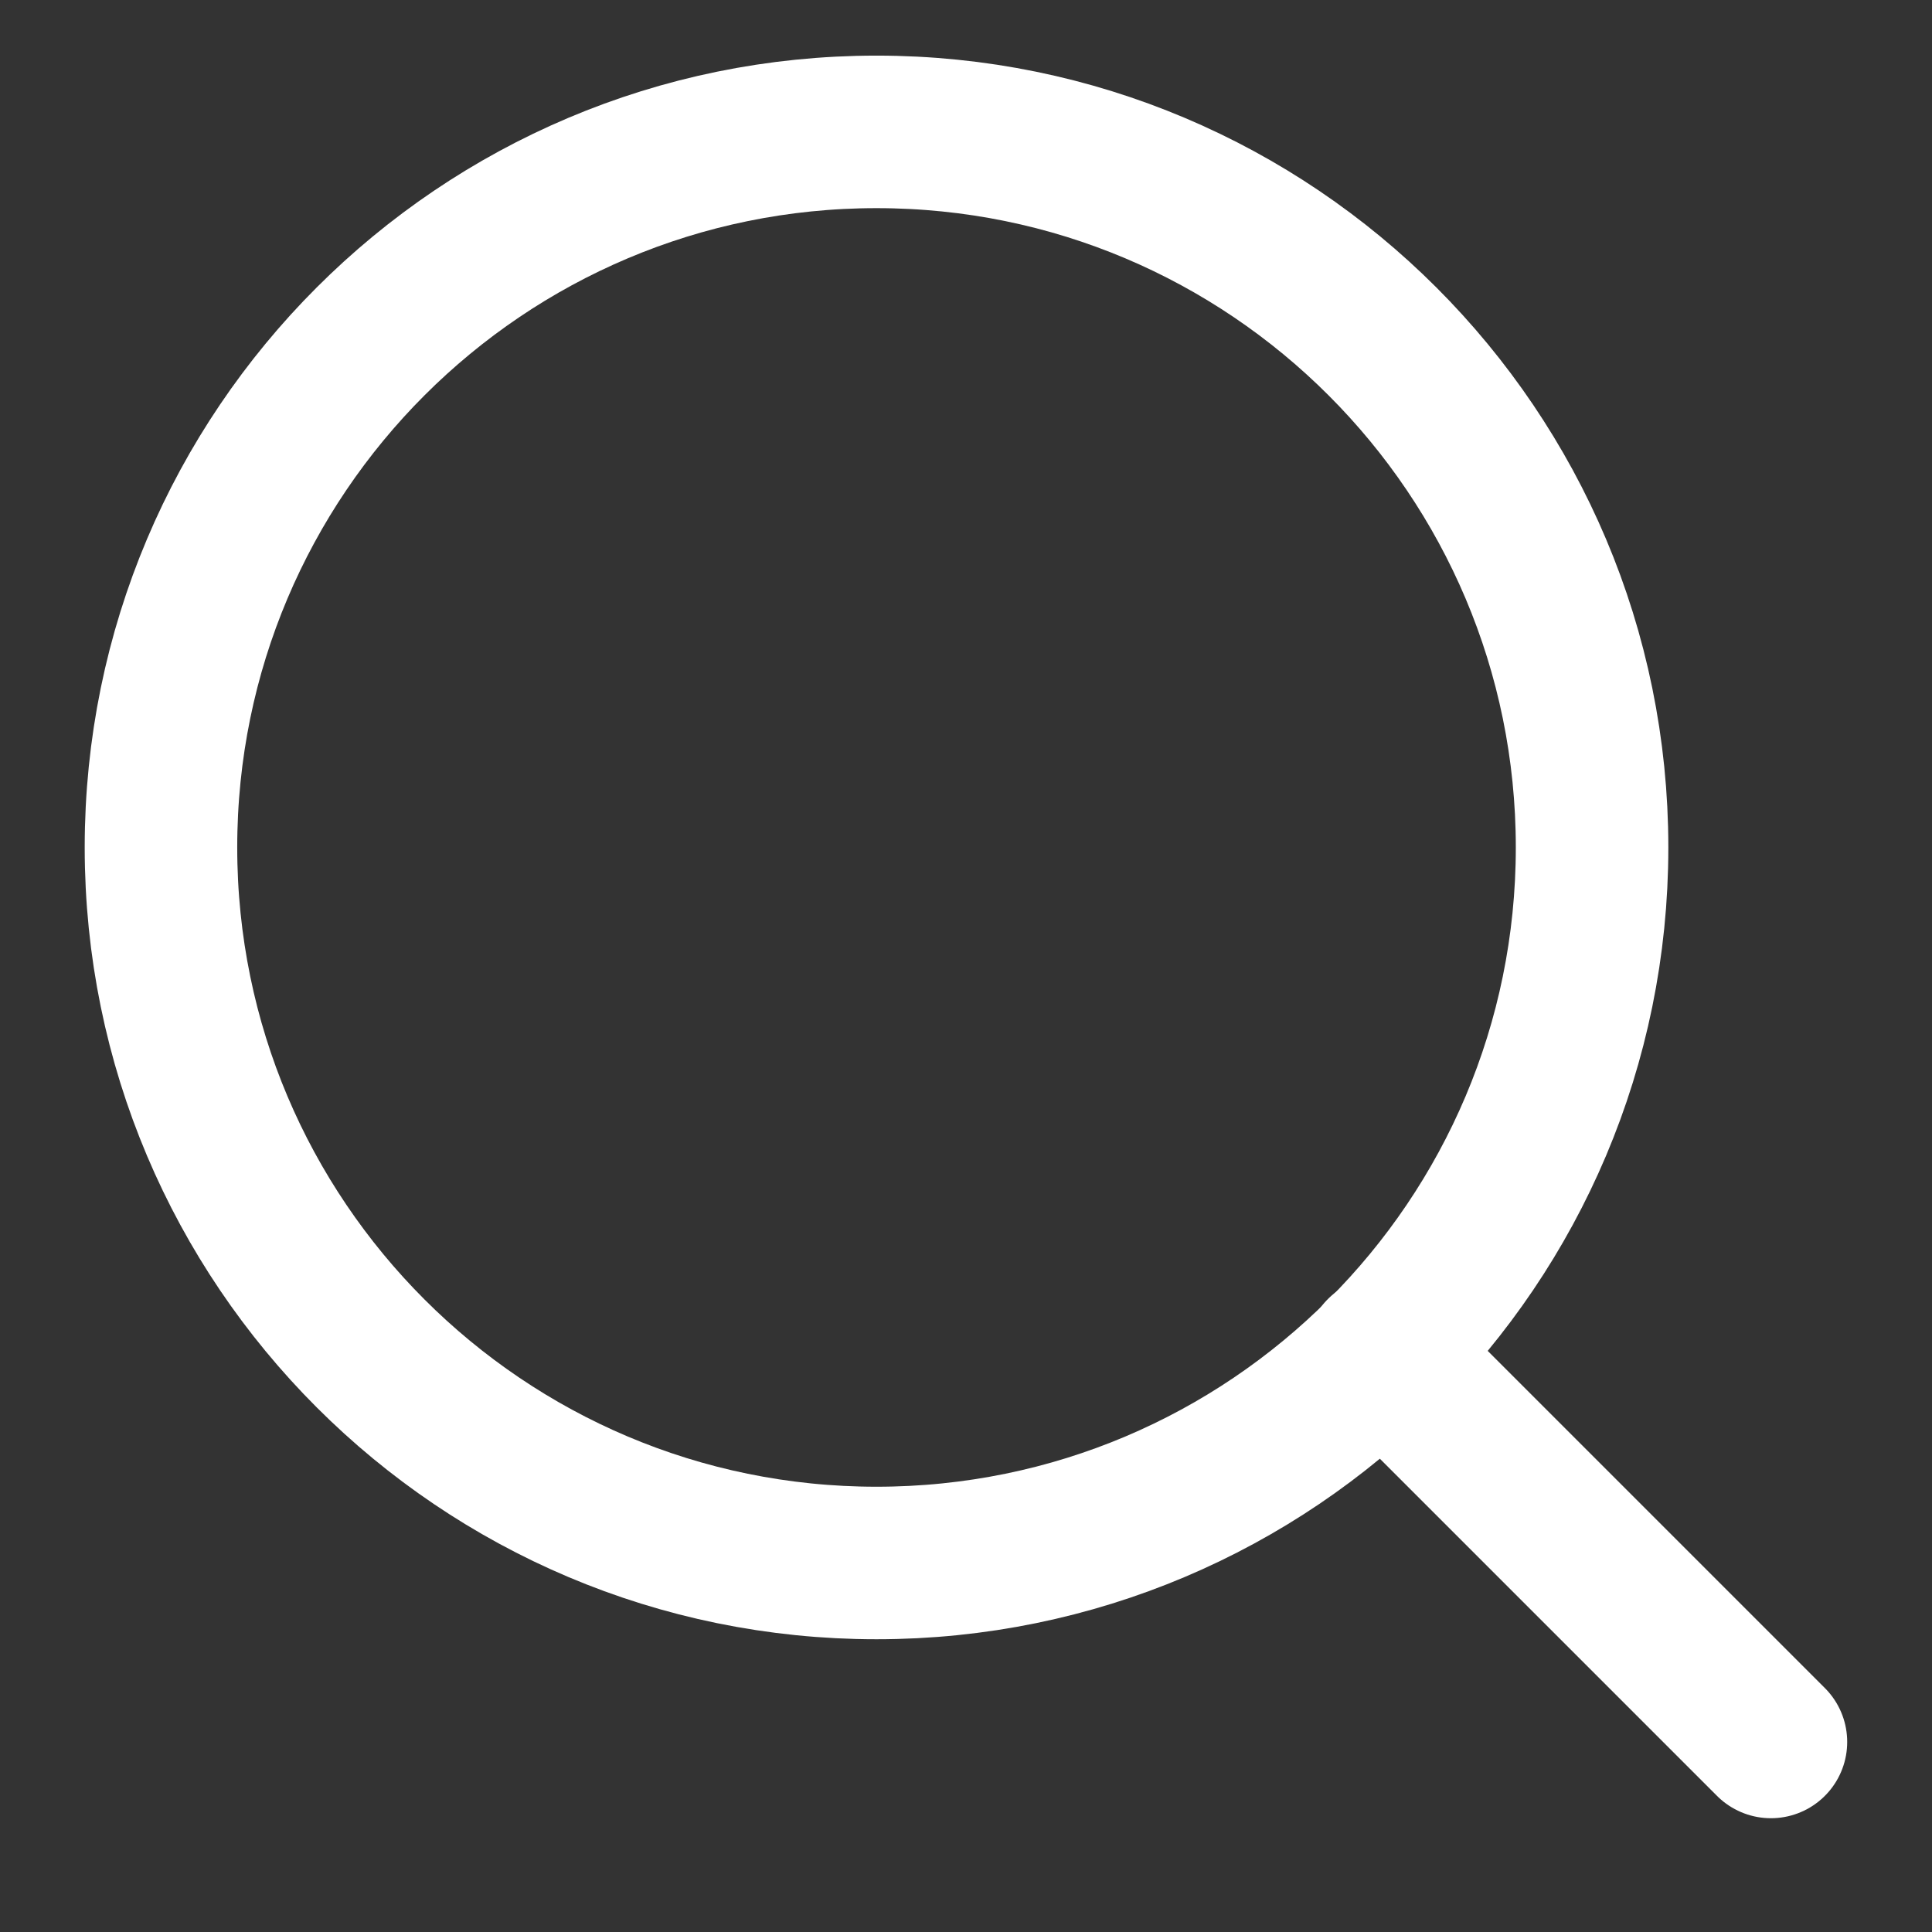
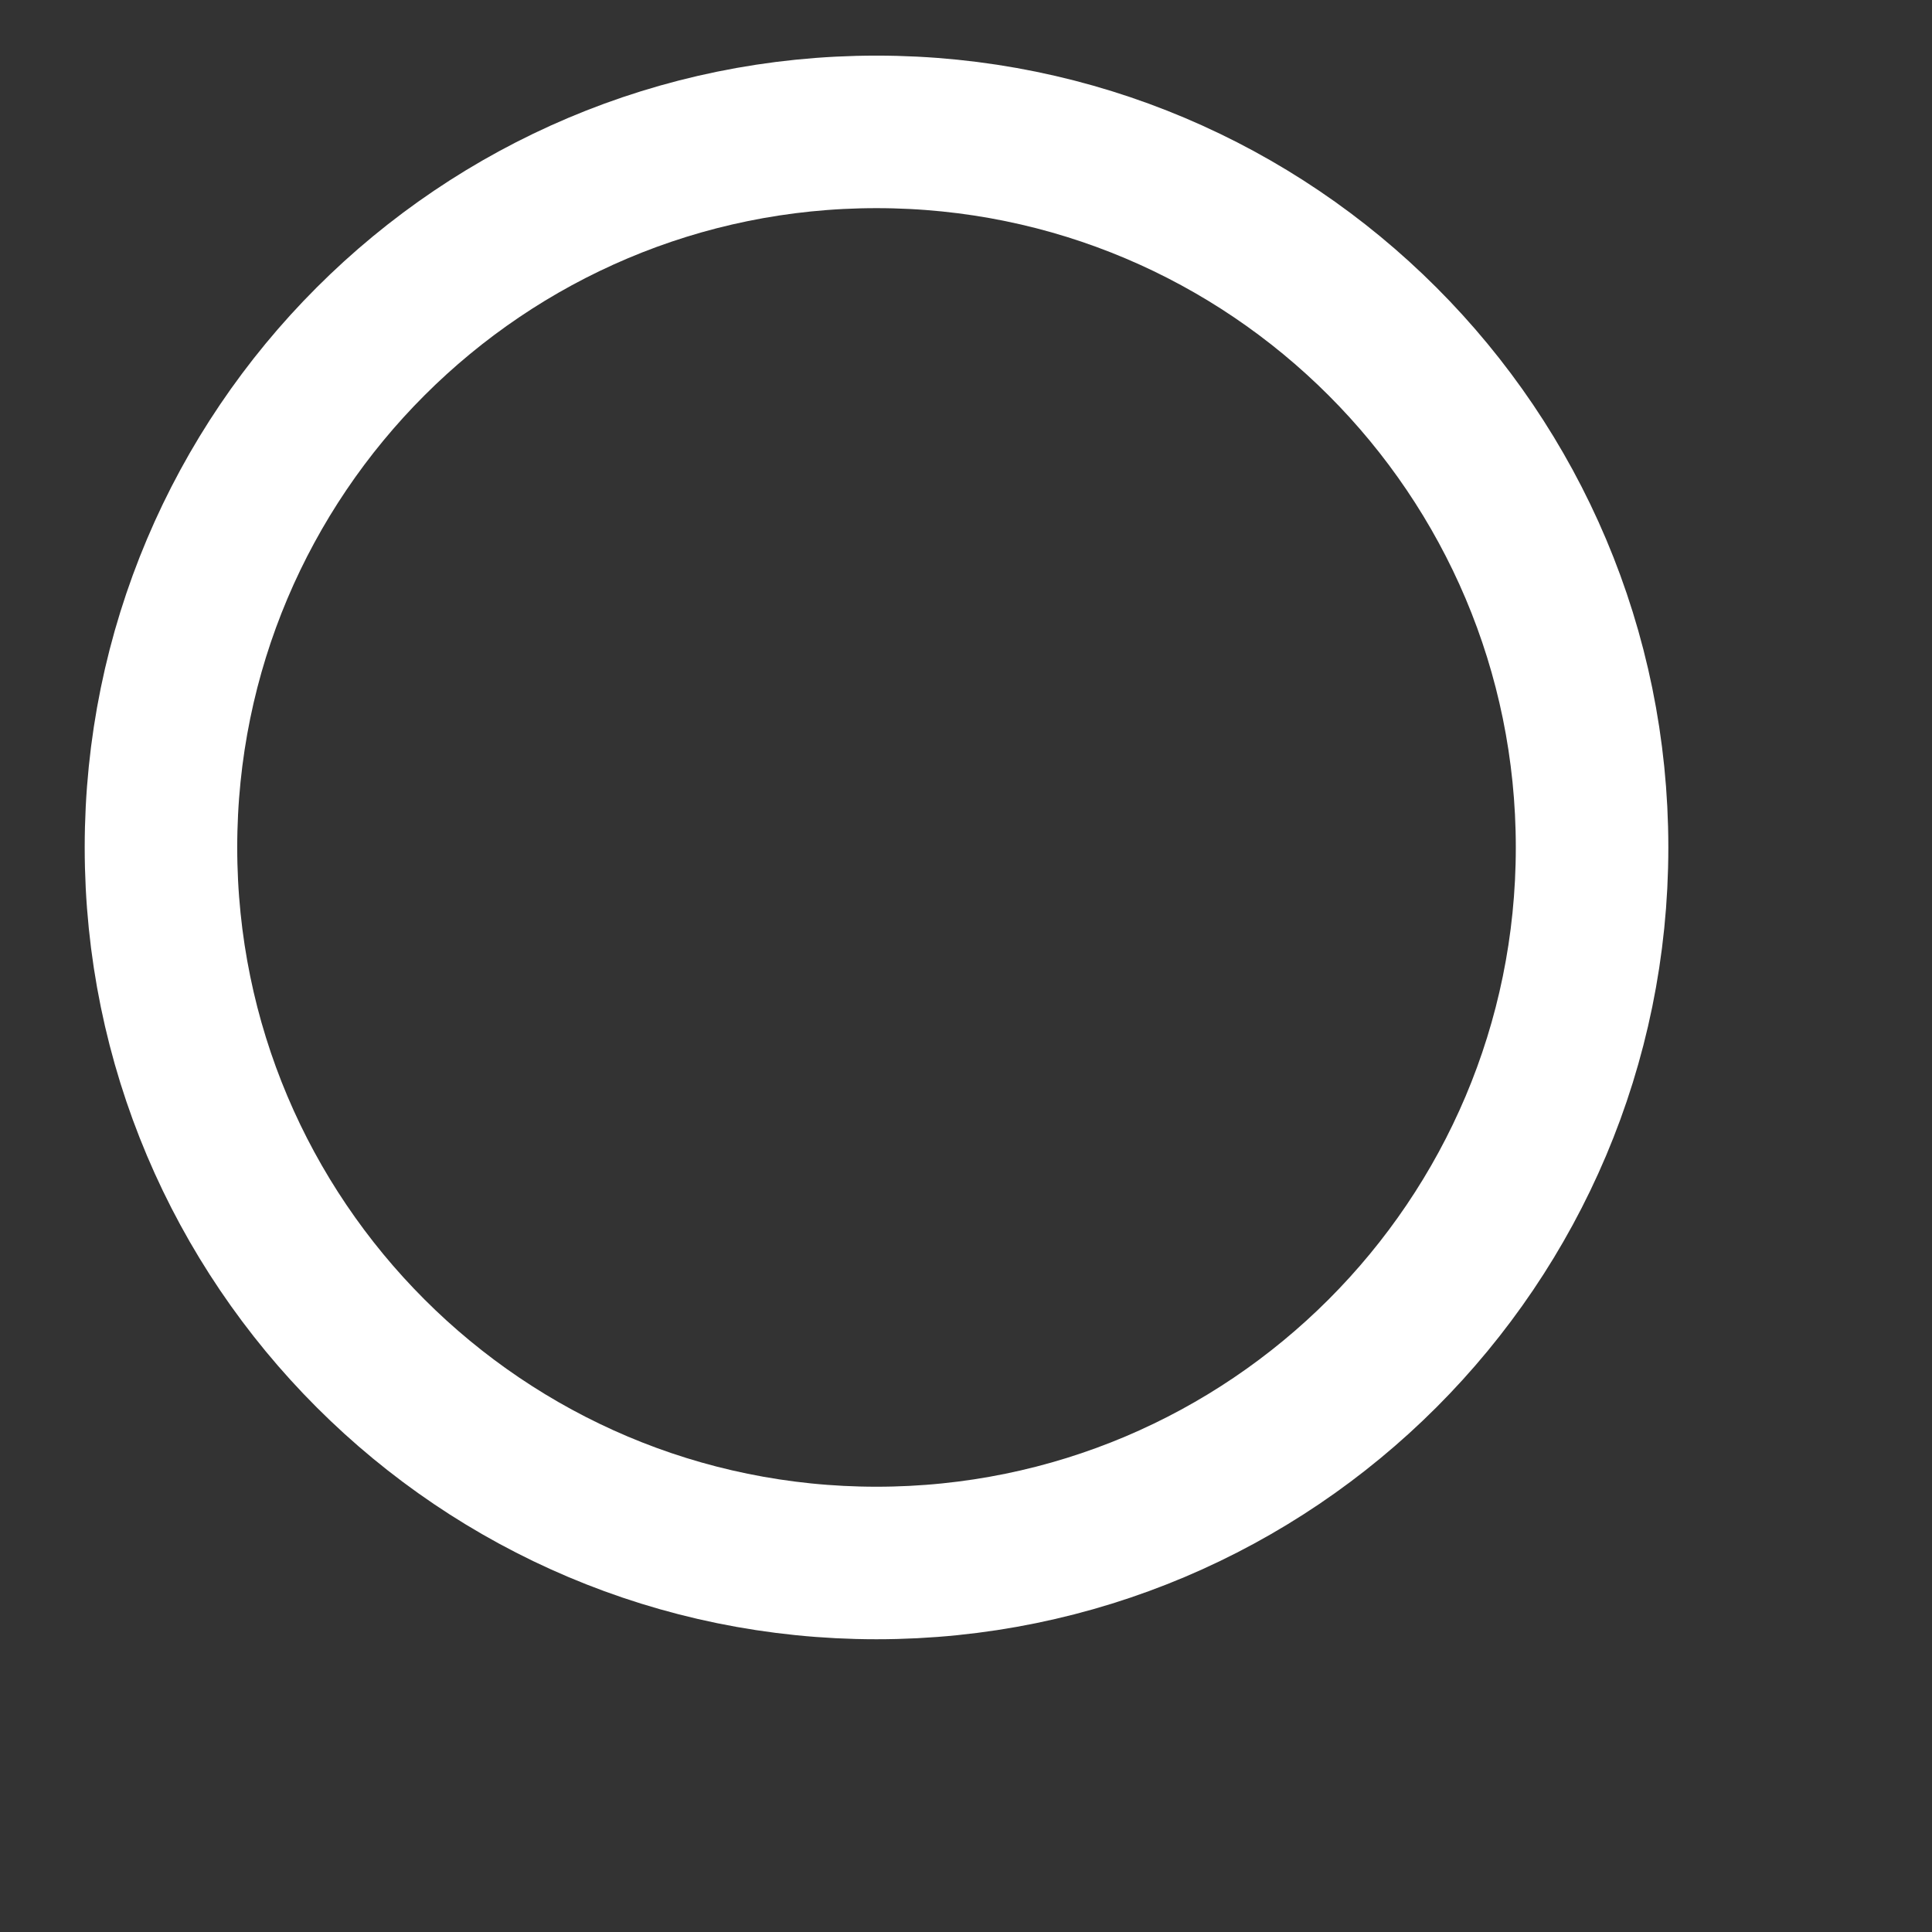
<svg xmlns="http://www.w3.org/2000/svg" width="19" height="19" viewBox="0 0 19 19" fill="none">
  <rect x="0" y="0" width="19" height="19" fill="#333333" stroke="none" />
  <path d="M8.62 15.371C12.507 15.371 15.657 12.22 15.657 8.334C15.657 4.447 12.507 1.297 8.62 1.297C4.734 1.297 1.583 4.447 1.583 8.334C1.583 12.22 4.734 15.371 8.62 15.371Z" stroke="white" stroke-width="1.5" stroke-linecap="round" stroke-linejoin="round" />
-   <path d="M17.416 17.131L13.59 13.305" stroke="white" stroke-width="1.5" stroke-linecap="round" stroke-linejoin="round" />
</svg>